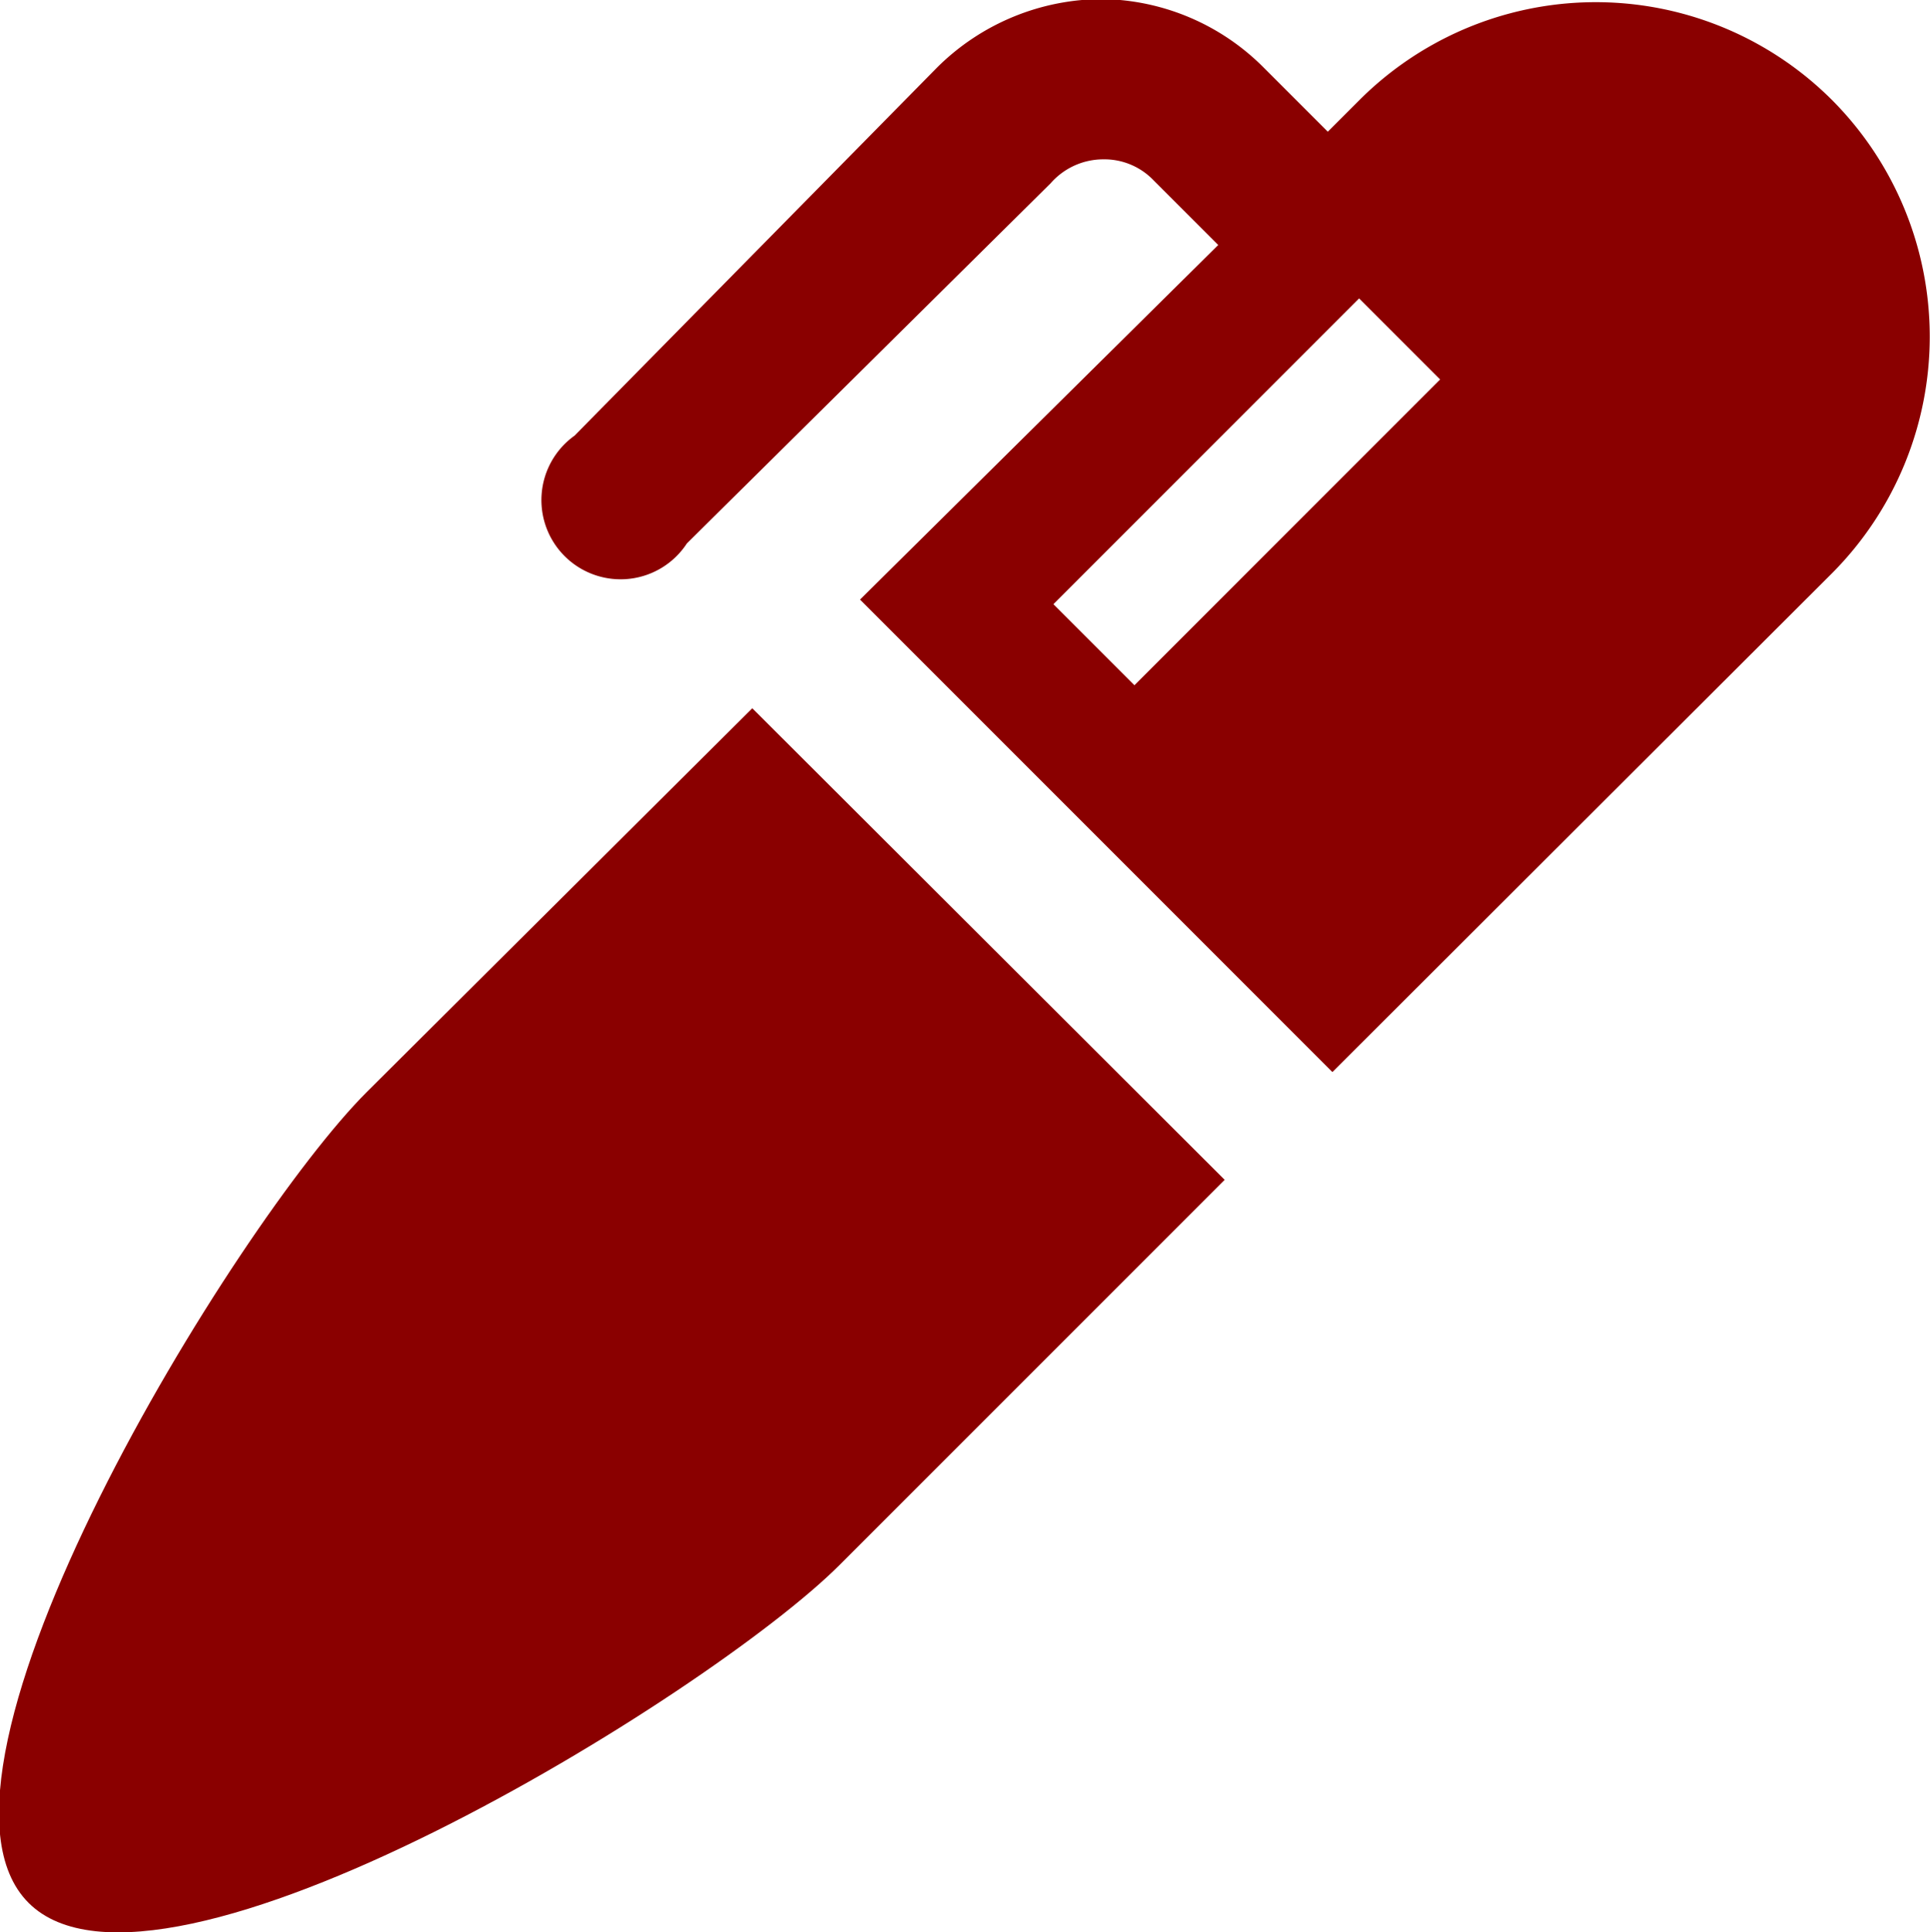
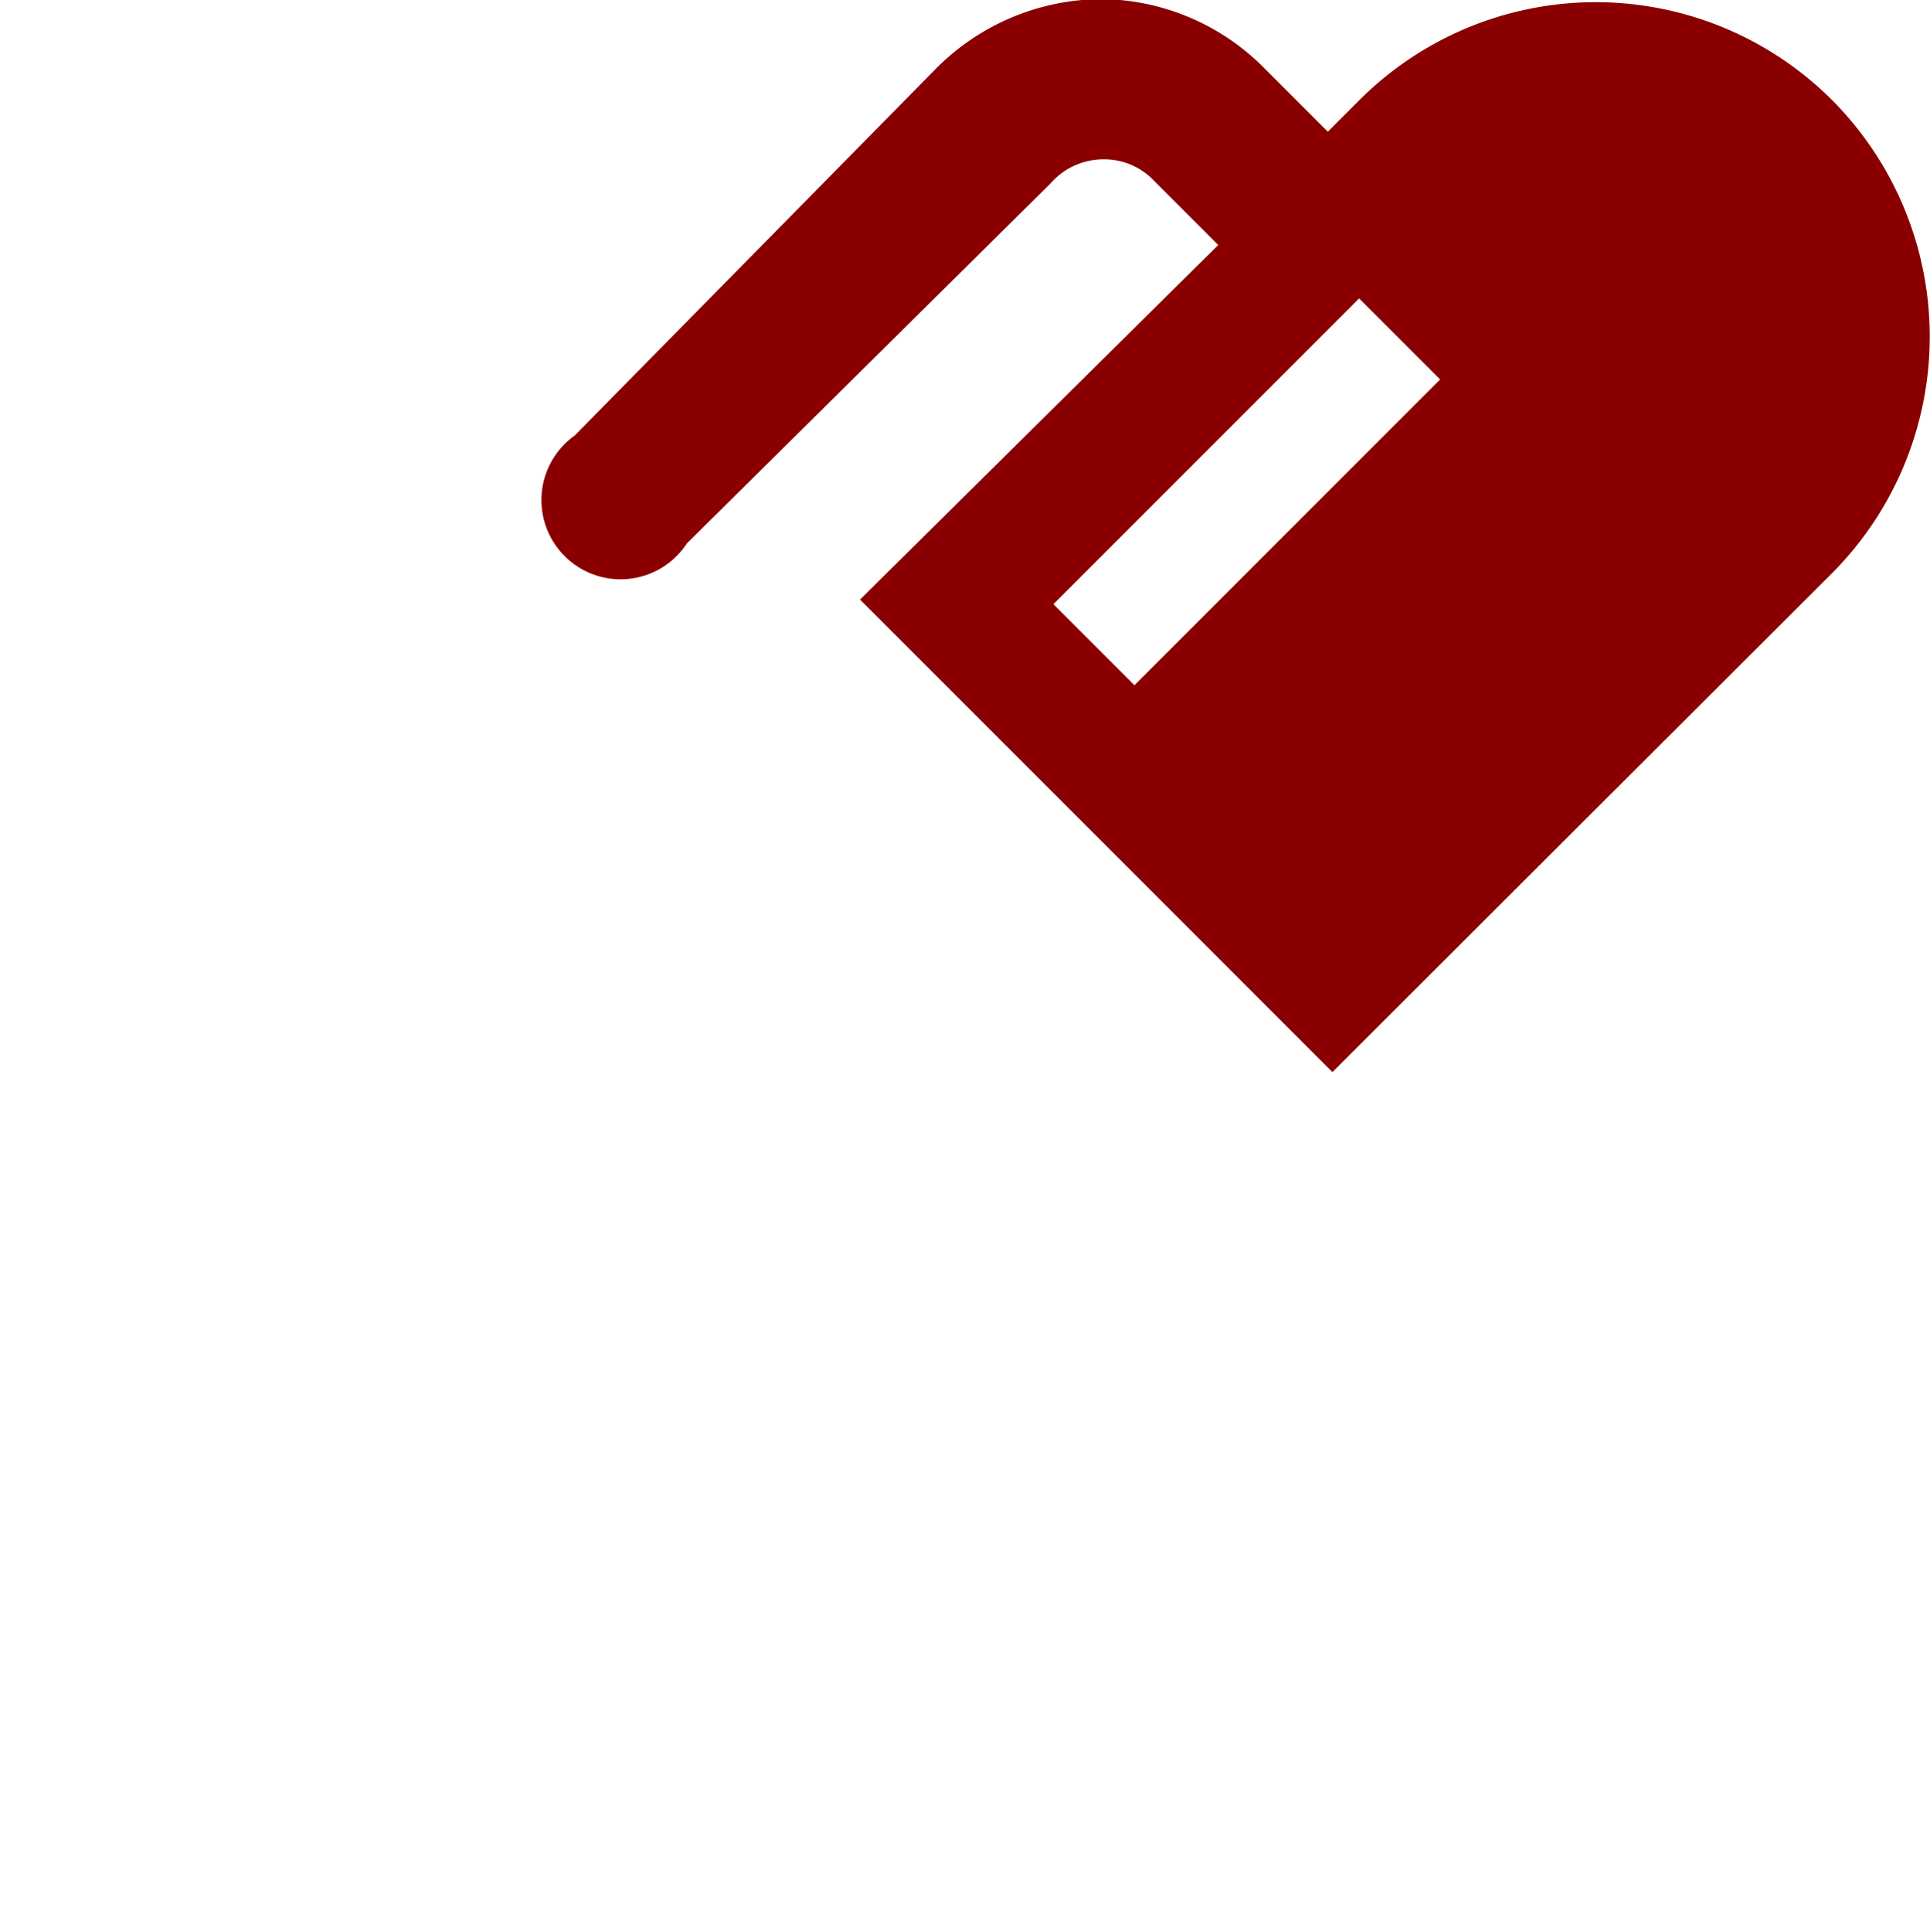
<svg xmlns="http://www.w3.org/2000/svg" id="レイヤー_1" data-name="レイヤー 1" viewBox="0 0 20.96 20.98">
  <defs>
    <style>.cls-1{fill:#8a0000;}</style>
  </defs>
  <title>step_flow_list_img1</title>
-   <path class="cls-1" d="M4,11.87c-1.42,1.42-5.09,7.38-3.67,8.8S7.72,18.42,9.14,17l4.18-4.18L8.19,7.7Z" transform="translate(-0.02 -0.01)" />
  <path class="cls-1" d="M19.92,1.1a3.63,3.63,0,0,0-5.14,0l-.34.34-.7-.7A2.52,2.52,0,0,0,12,0,2.55,2.55,0,0,0,10.2.74l-3.94,4A.86.86,0,1,0,7.48,5.91L11.43,2A.76.76,0,0,1,12,1.74a.74.74,0,0,1,.55.23l.7.7L9.36,6.52l5.13,5.13,5.43-5.42A3.64,3.64,0,0,0,19.92,1.1ZM12.34,7.45l-.88-.88,3.32-3.32.88.88Z" transform="translate(-0.02 -0.01)" />
</svg>